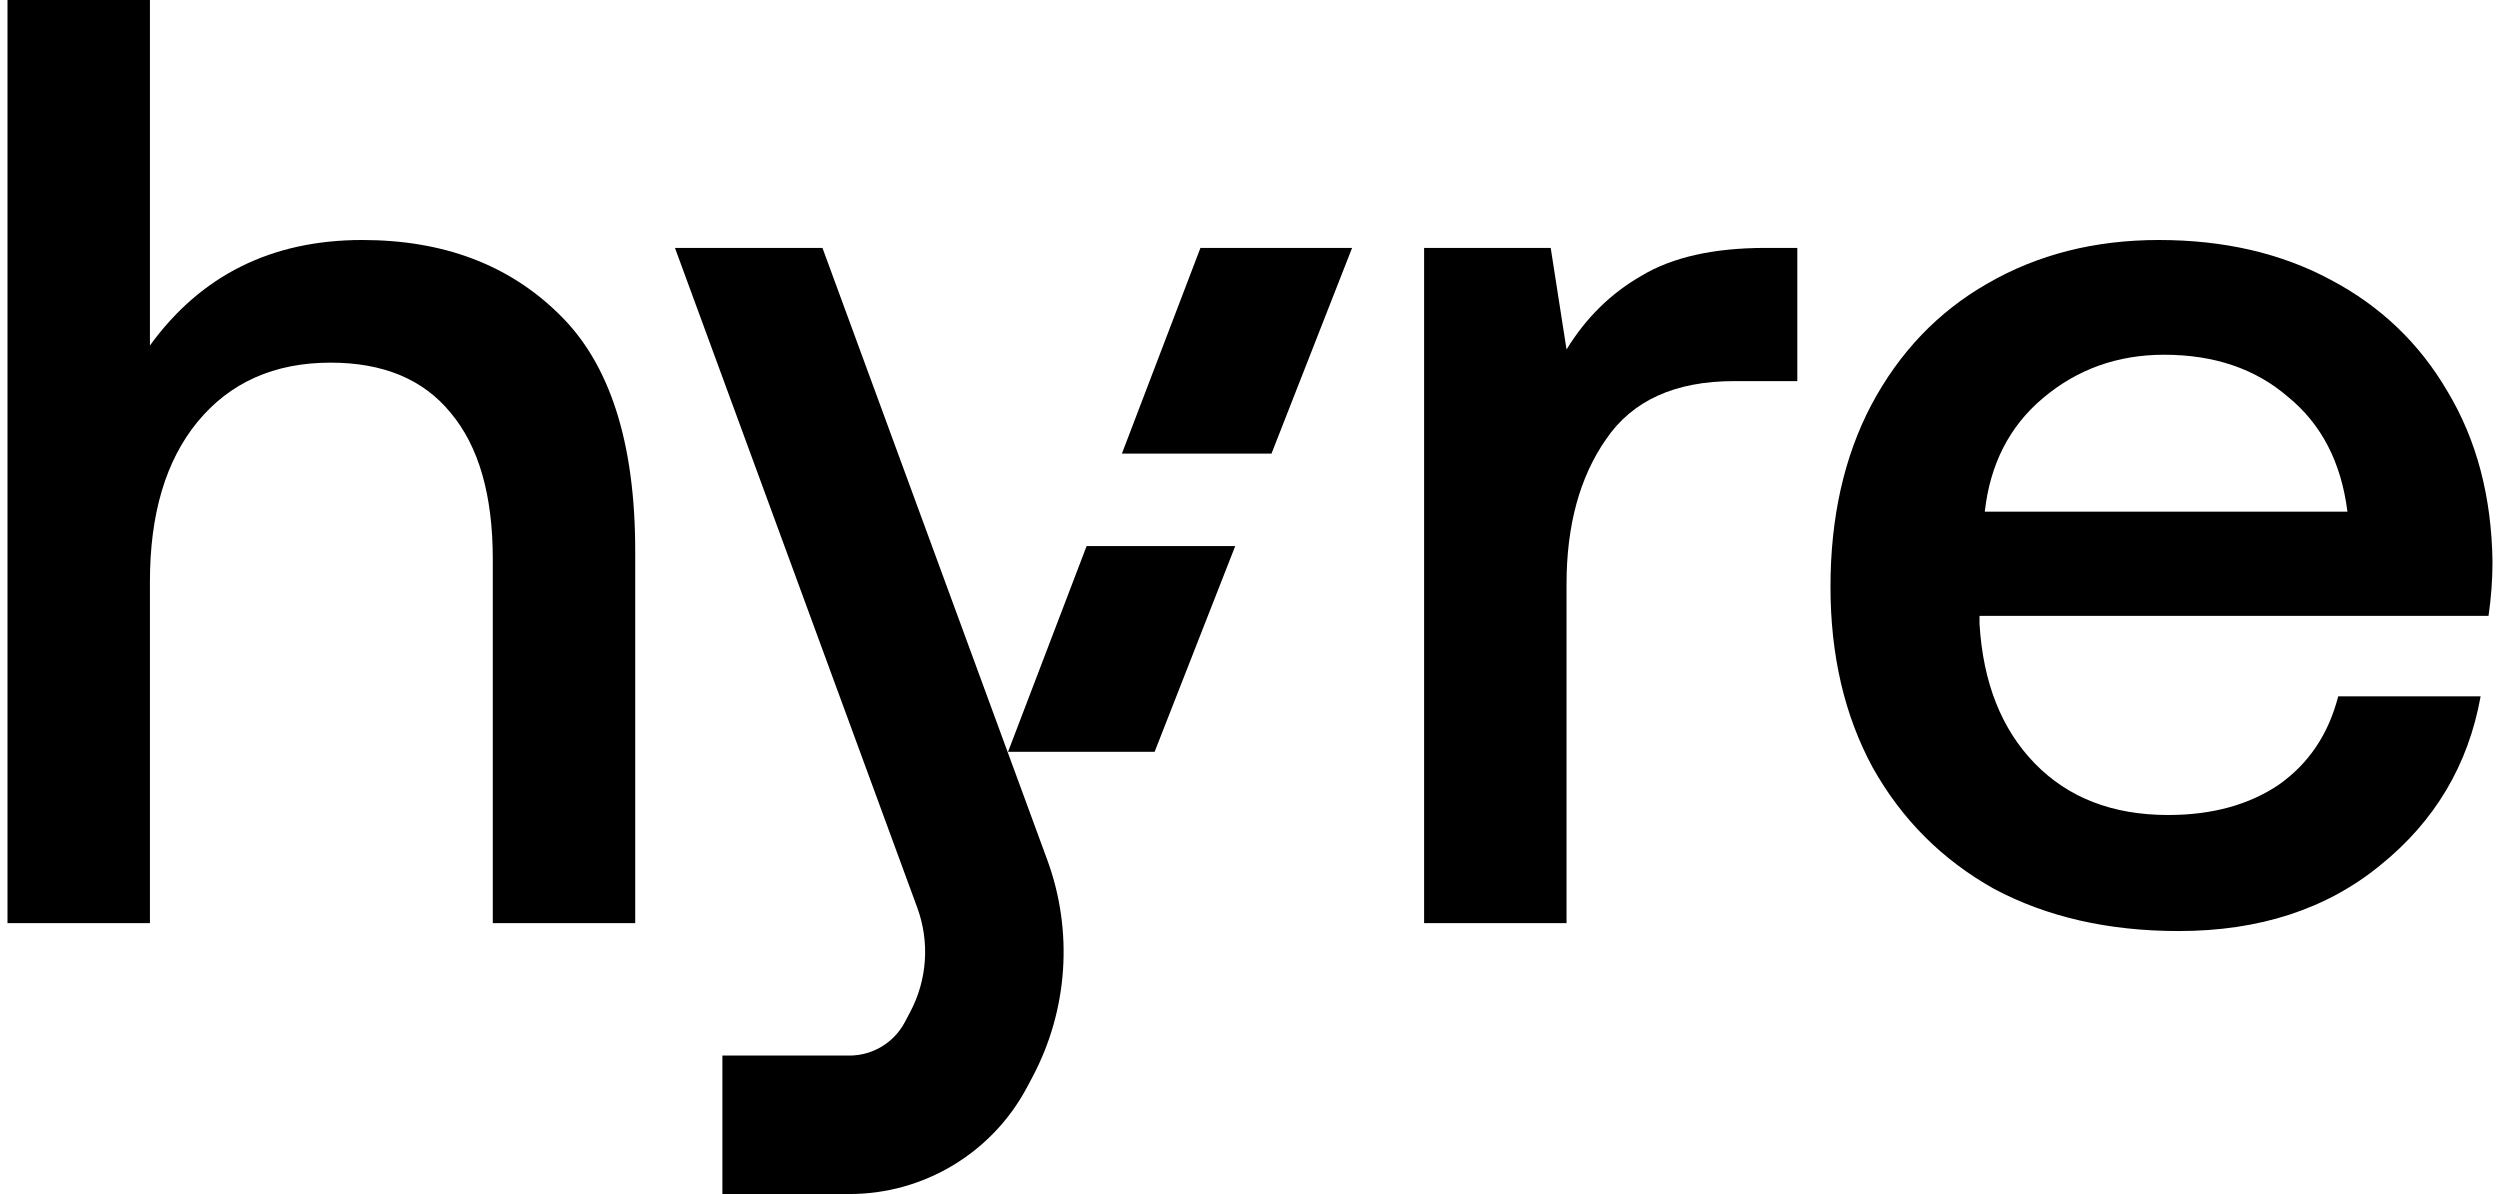
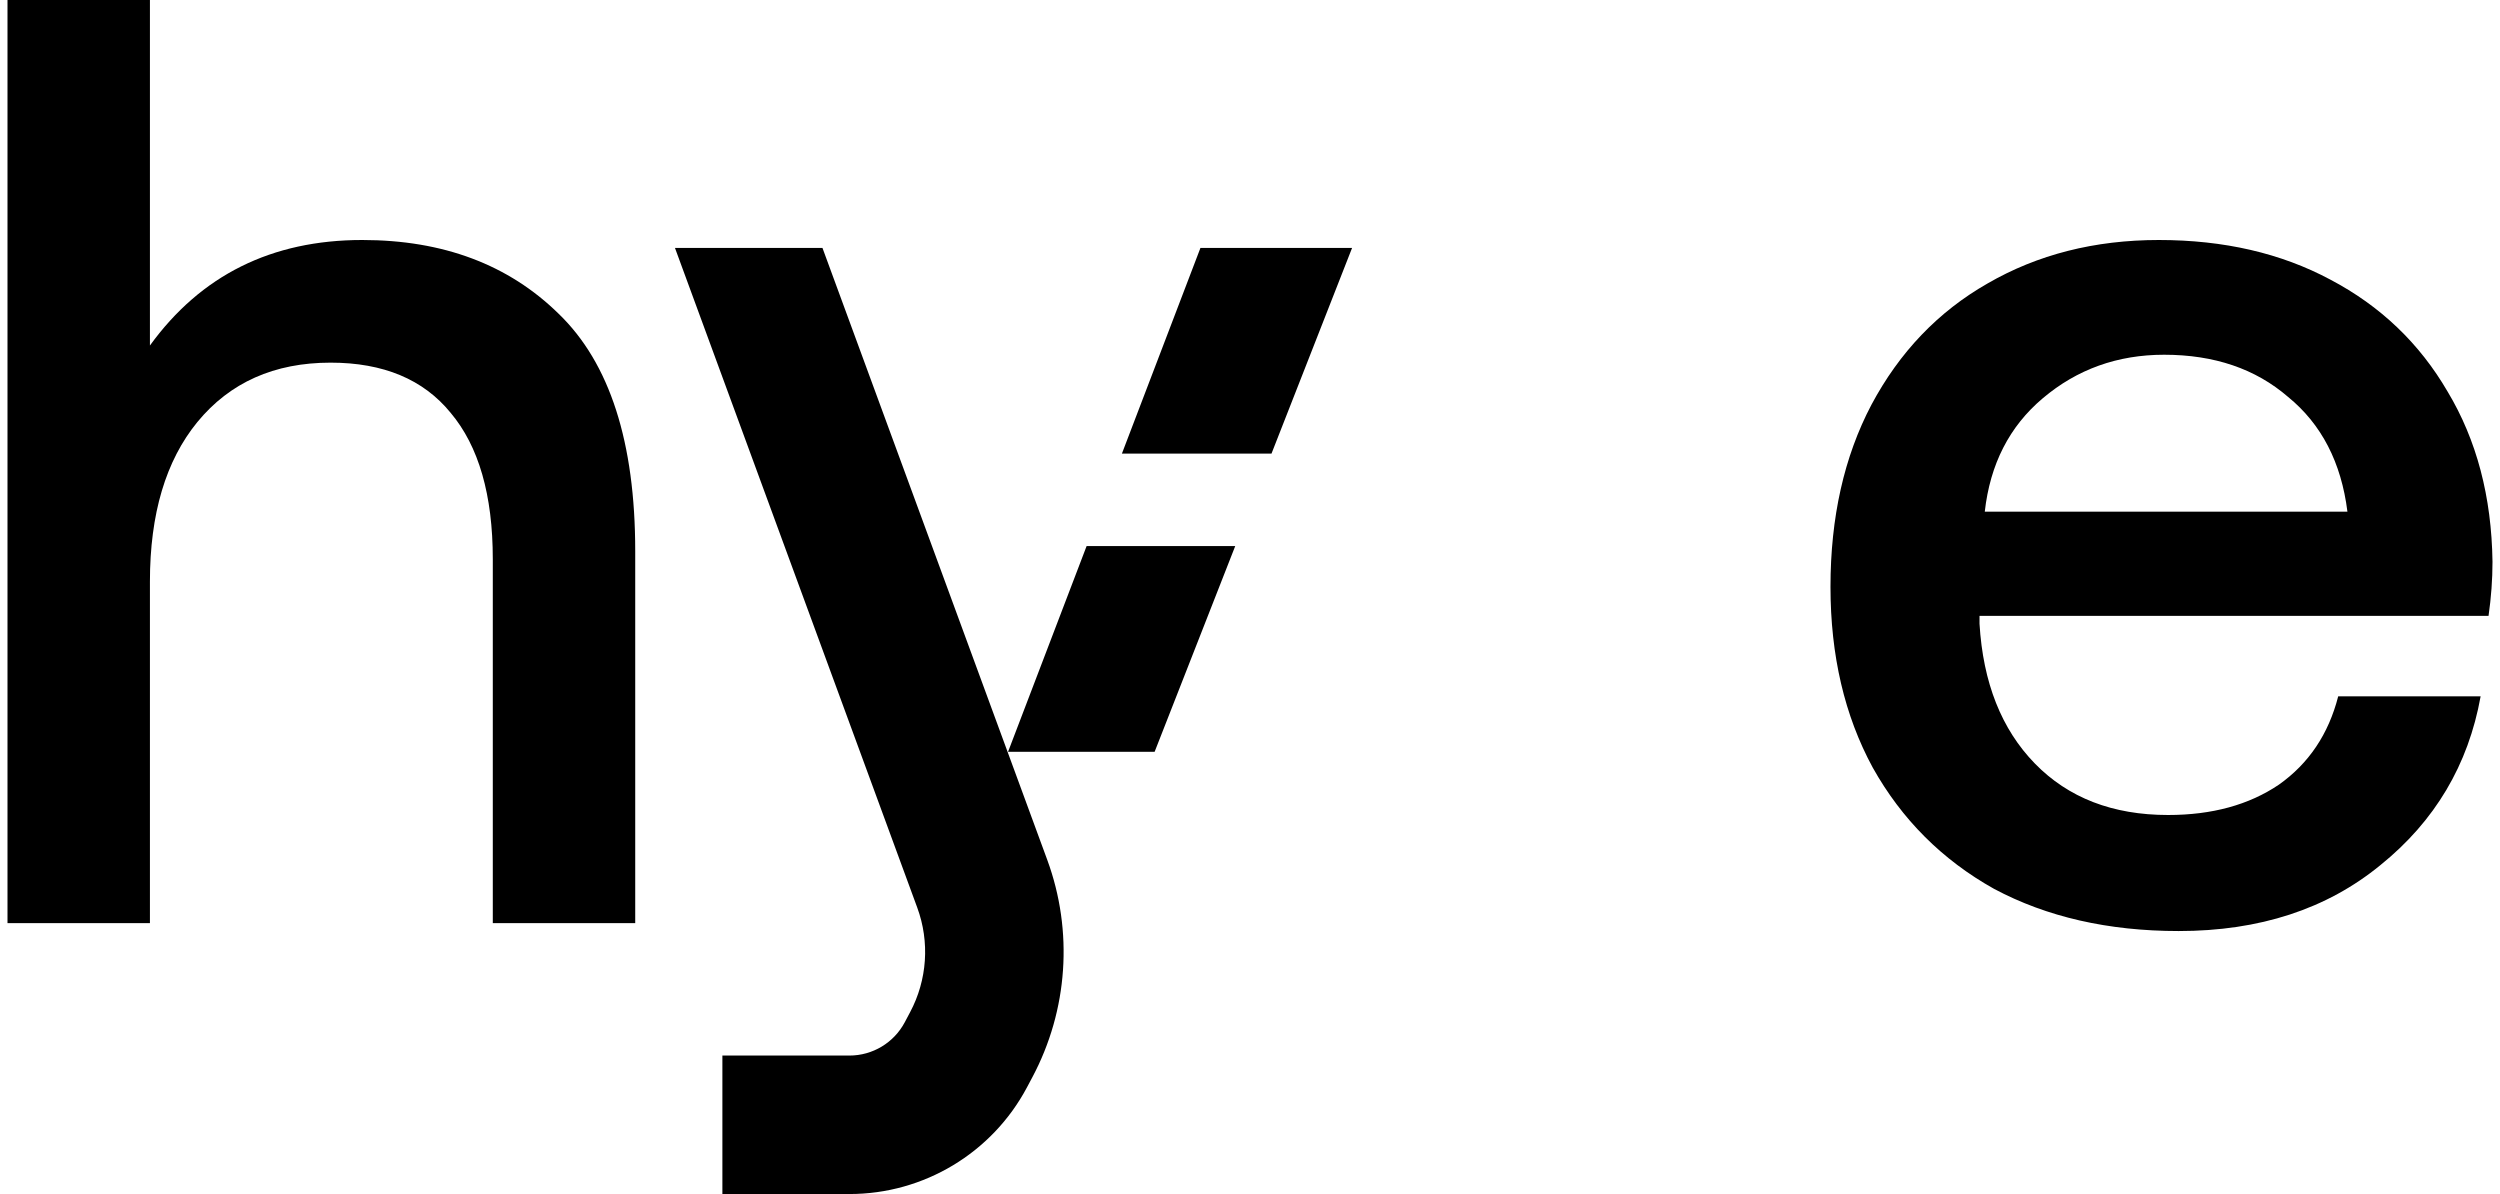
<svg xmlns="http://www.w3.org/2000/svg" width="67" height="32" viewBox="0 0 67 32" fill="none">
  <path d="M9.708 6.432C11.876 6.432 13.631 7.092 14.974 8.411C16.341 9.731 17.024 11.851 17.024 14.773V24.74H13.207V14.985C13.207 13.265 12.83 11.957 12.076 11.062C11.346 10.167 10.274 9.719 8.86 9.719C7.352 9.719 6.162 10.249 5.29 11.31C4.442 12.346 4.018 13.772 4.018 15.586V24.74H0.201V0H4.018V9.26C5.384 7.375 7.281 6.432 9.708 6.432Z" fill="currentColor" />
-   <path d="M48.168 6.644V10.214H46.472C44.893 10.214 43.751 10.732 43.044 11.769C42.337 12.782 41.983 14.078 41.983 15.657V24.74H38.166V6.644H41.559L41.983 9.366C42.502 8.518 43.173 7.858 43.998 7.387C44.822 6.892 45.93 6.644 47.32 6.644H48.168Z" fill="currentColor" />
  <path d="M49.057 15.727C49.057 13.866 49.422 12.24 50.153 10.85C50.907 9.436 51.943 8.353 53.263 7.599C54.606 6.821 56.137 6.432 57.857 6.432C59.601 6.432 61.132 6.786 62.452 7.493C63.795 8.199 64.843 9.201 65.597 10.497C66.375 11.793 66.775 13.312 66.799 15.056C66.799 15.527 66.764 16.01 66.693 16.505H53.051V16.717C53.145 18.296 53.64 19.544 54.535 20.463C55.431 21.382 56.62 21.842 58.105 21.842C59.283 21.842 60.272 21.571 61.074 21.029C61.875 20.463 62.405 19.674 62.664 18.661H66.481C66.151 20.499 65.256 22.006 63.795 23.185C62.358 24.363 60.555 24.952 58.388 24.952C56.502 24.952 54.853 24.575 53.44 23.821C52.049 23.043 50.966 21.959 50.188 20.569C49.434 19.179 49.057 17.565 49.057 15.727ZM62.911 13.713C62.746 12.393 62.216 11.368 61.321 10.638C60.449 9.884 59.342 9.507 57.999 9.507C56.75 9.507 55.666 9.896 54.747 10.673C53.852 11.427 53.334 12.441 53.192 13.713H62.911Z" fill="currentColor" />
  <path fill-rule="evenodd" clip-rule="evenodd" d="M18.089 6.644L24.582 24.323C24.92 25.242 24.851 26.263 24.39 27.128L24.247 27.398C23.955 27.947 23.385 28.289 22.765 28.289H19.36V32H22.765C24.758 32 26.588 30.9 27.523 29.141L27.667 28.87C28.623 27.073 28.768 24.954 28.066 23.043L22.042 6.644H18.089Z" fill="currentColor" />
  <path d="M32.172 6.644H36.236L34.076 12.157H30.067L32.172 6.644Z" fill="currentColor" />
  <path d="M29.121 14.635L27.016 20.148H30.944L33.104 14.635H29.121Z" fill="currentColor" />
</svg>